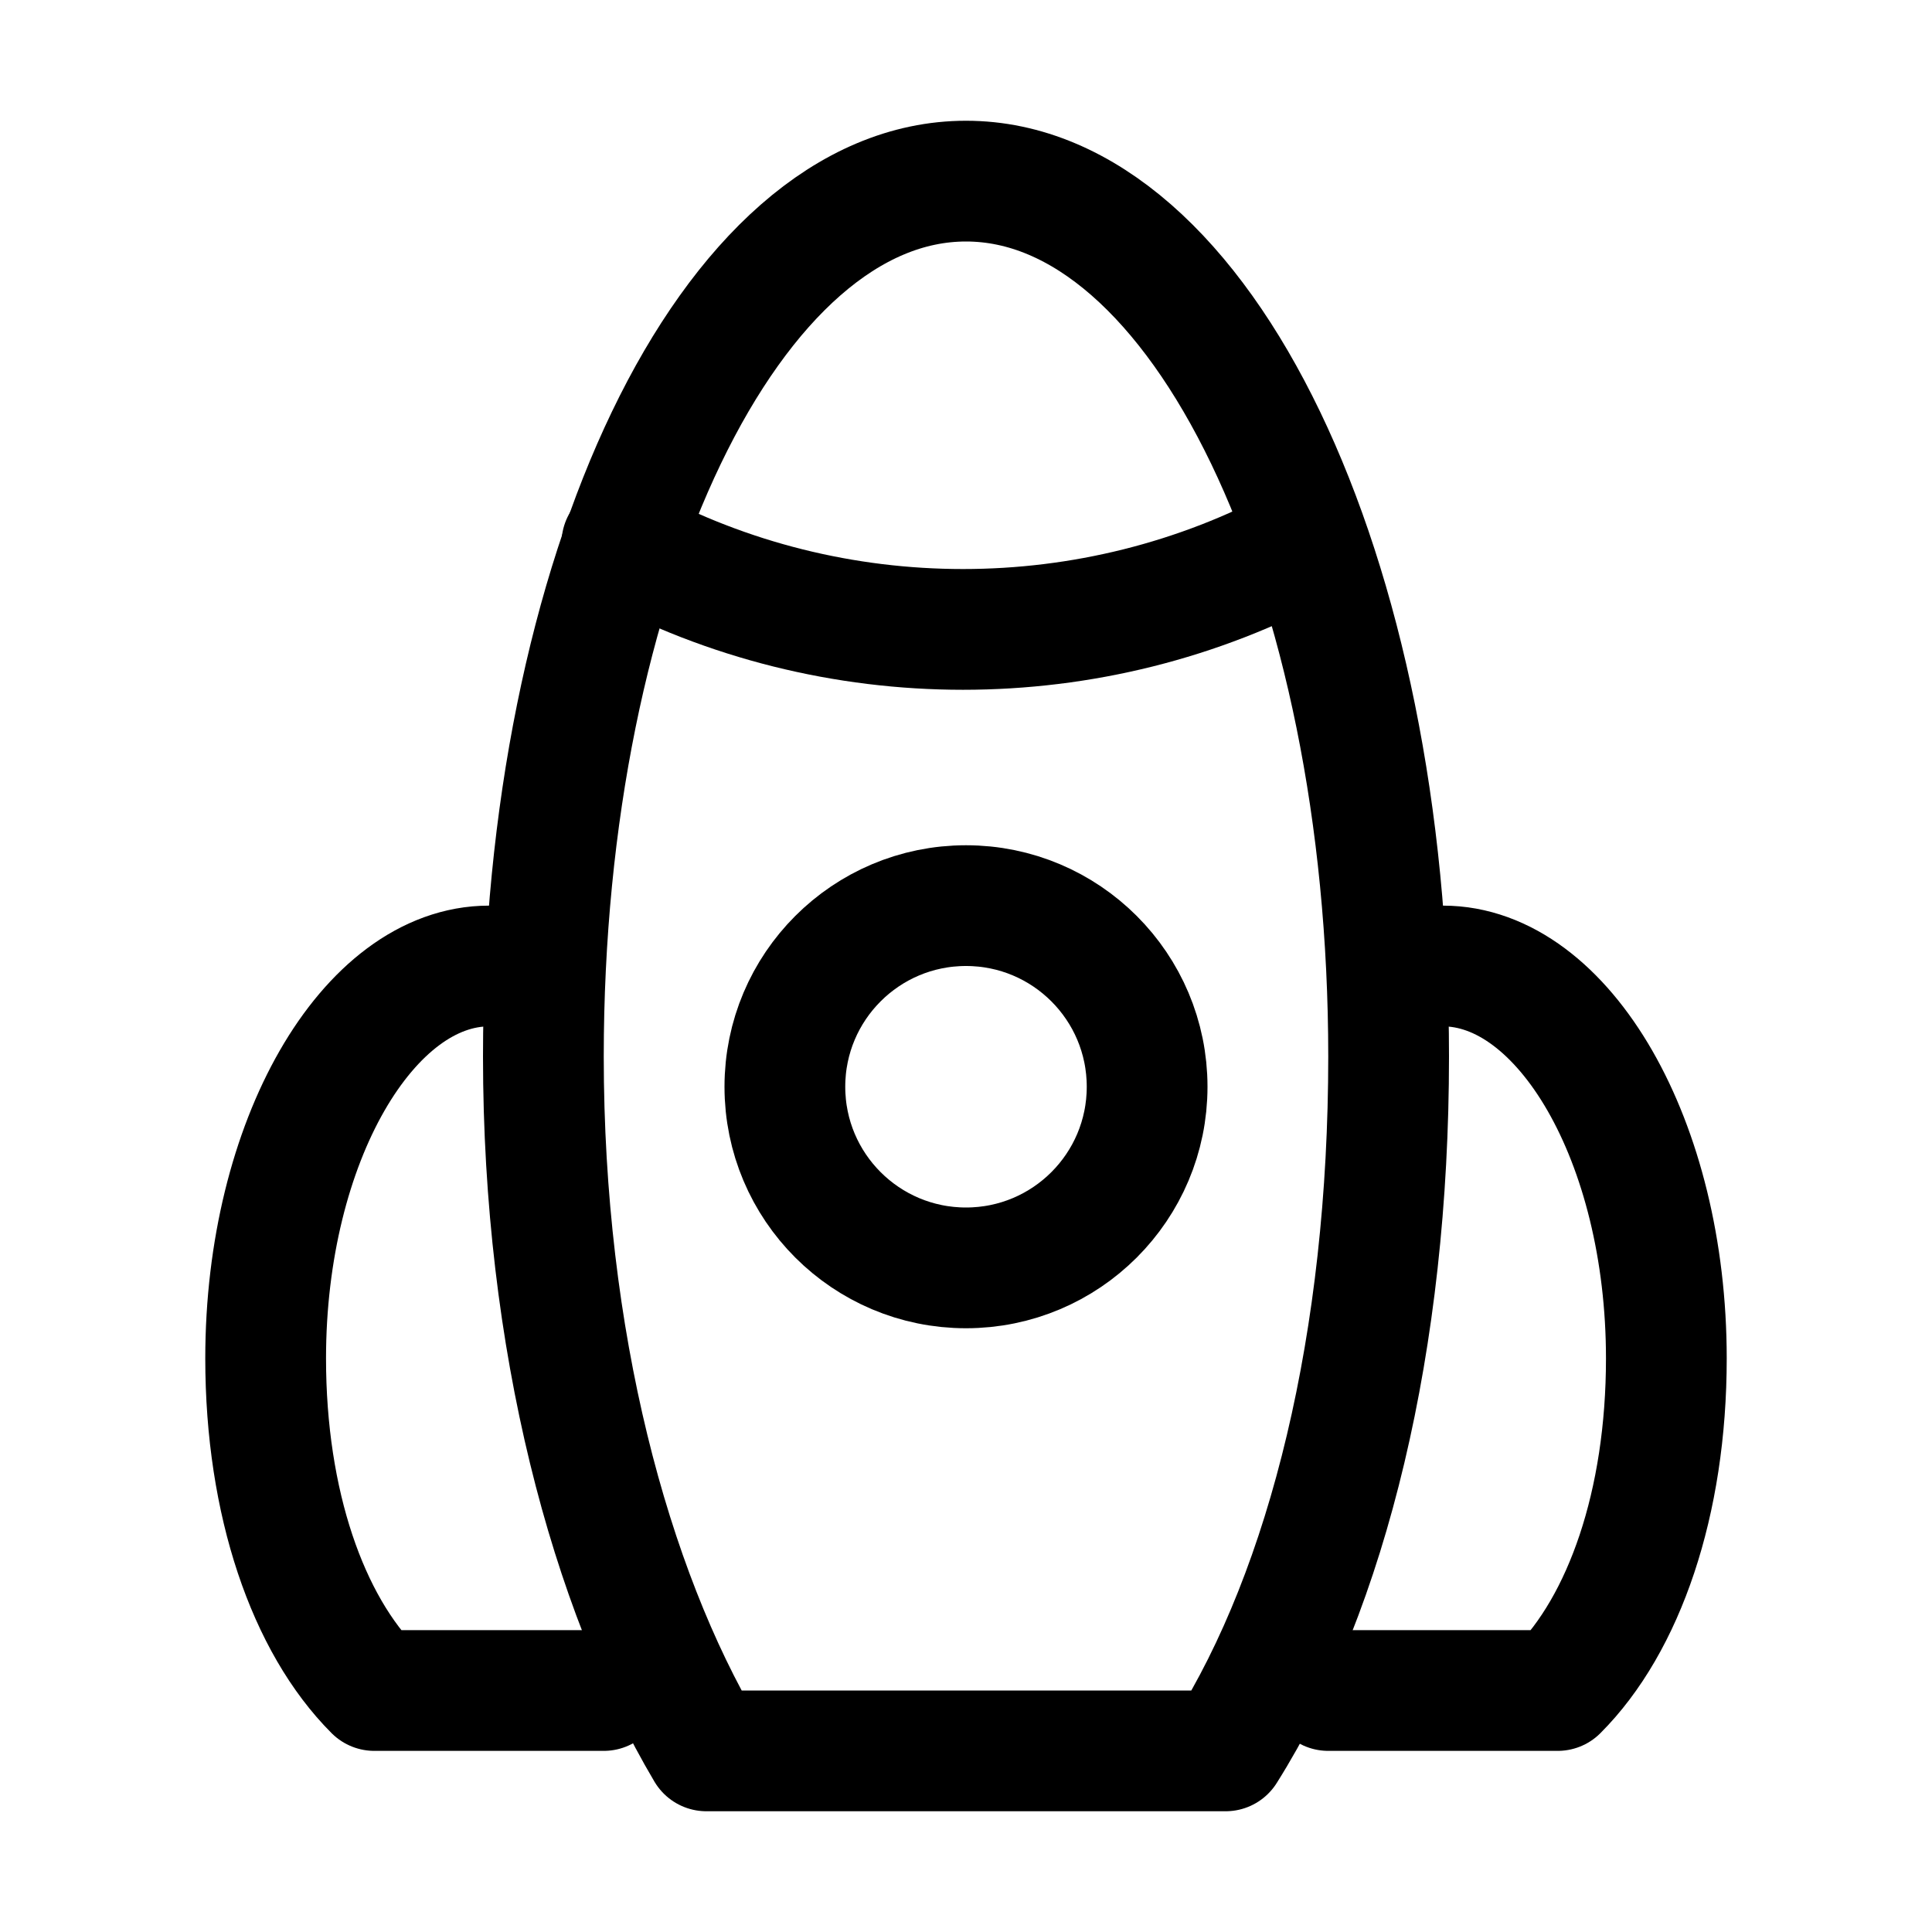
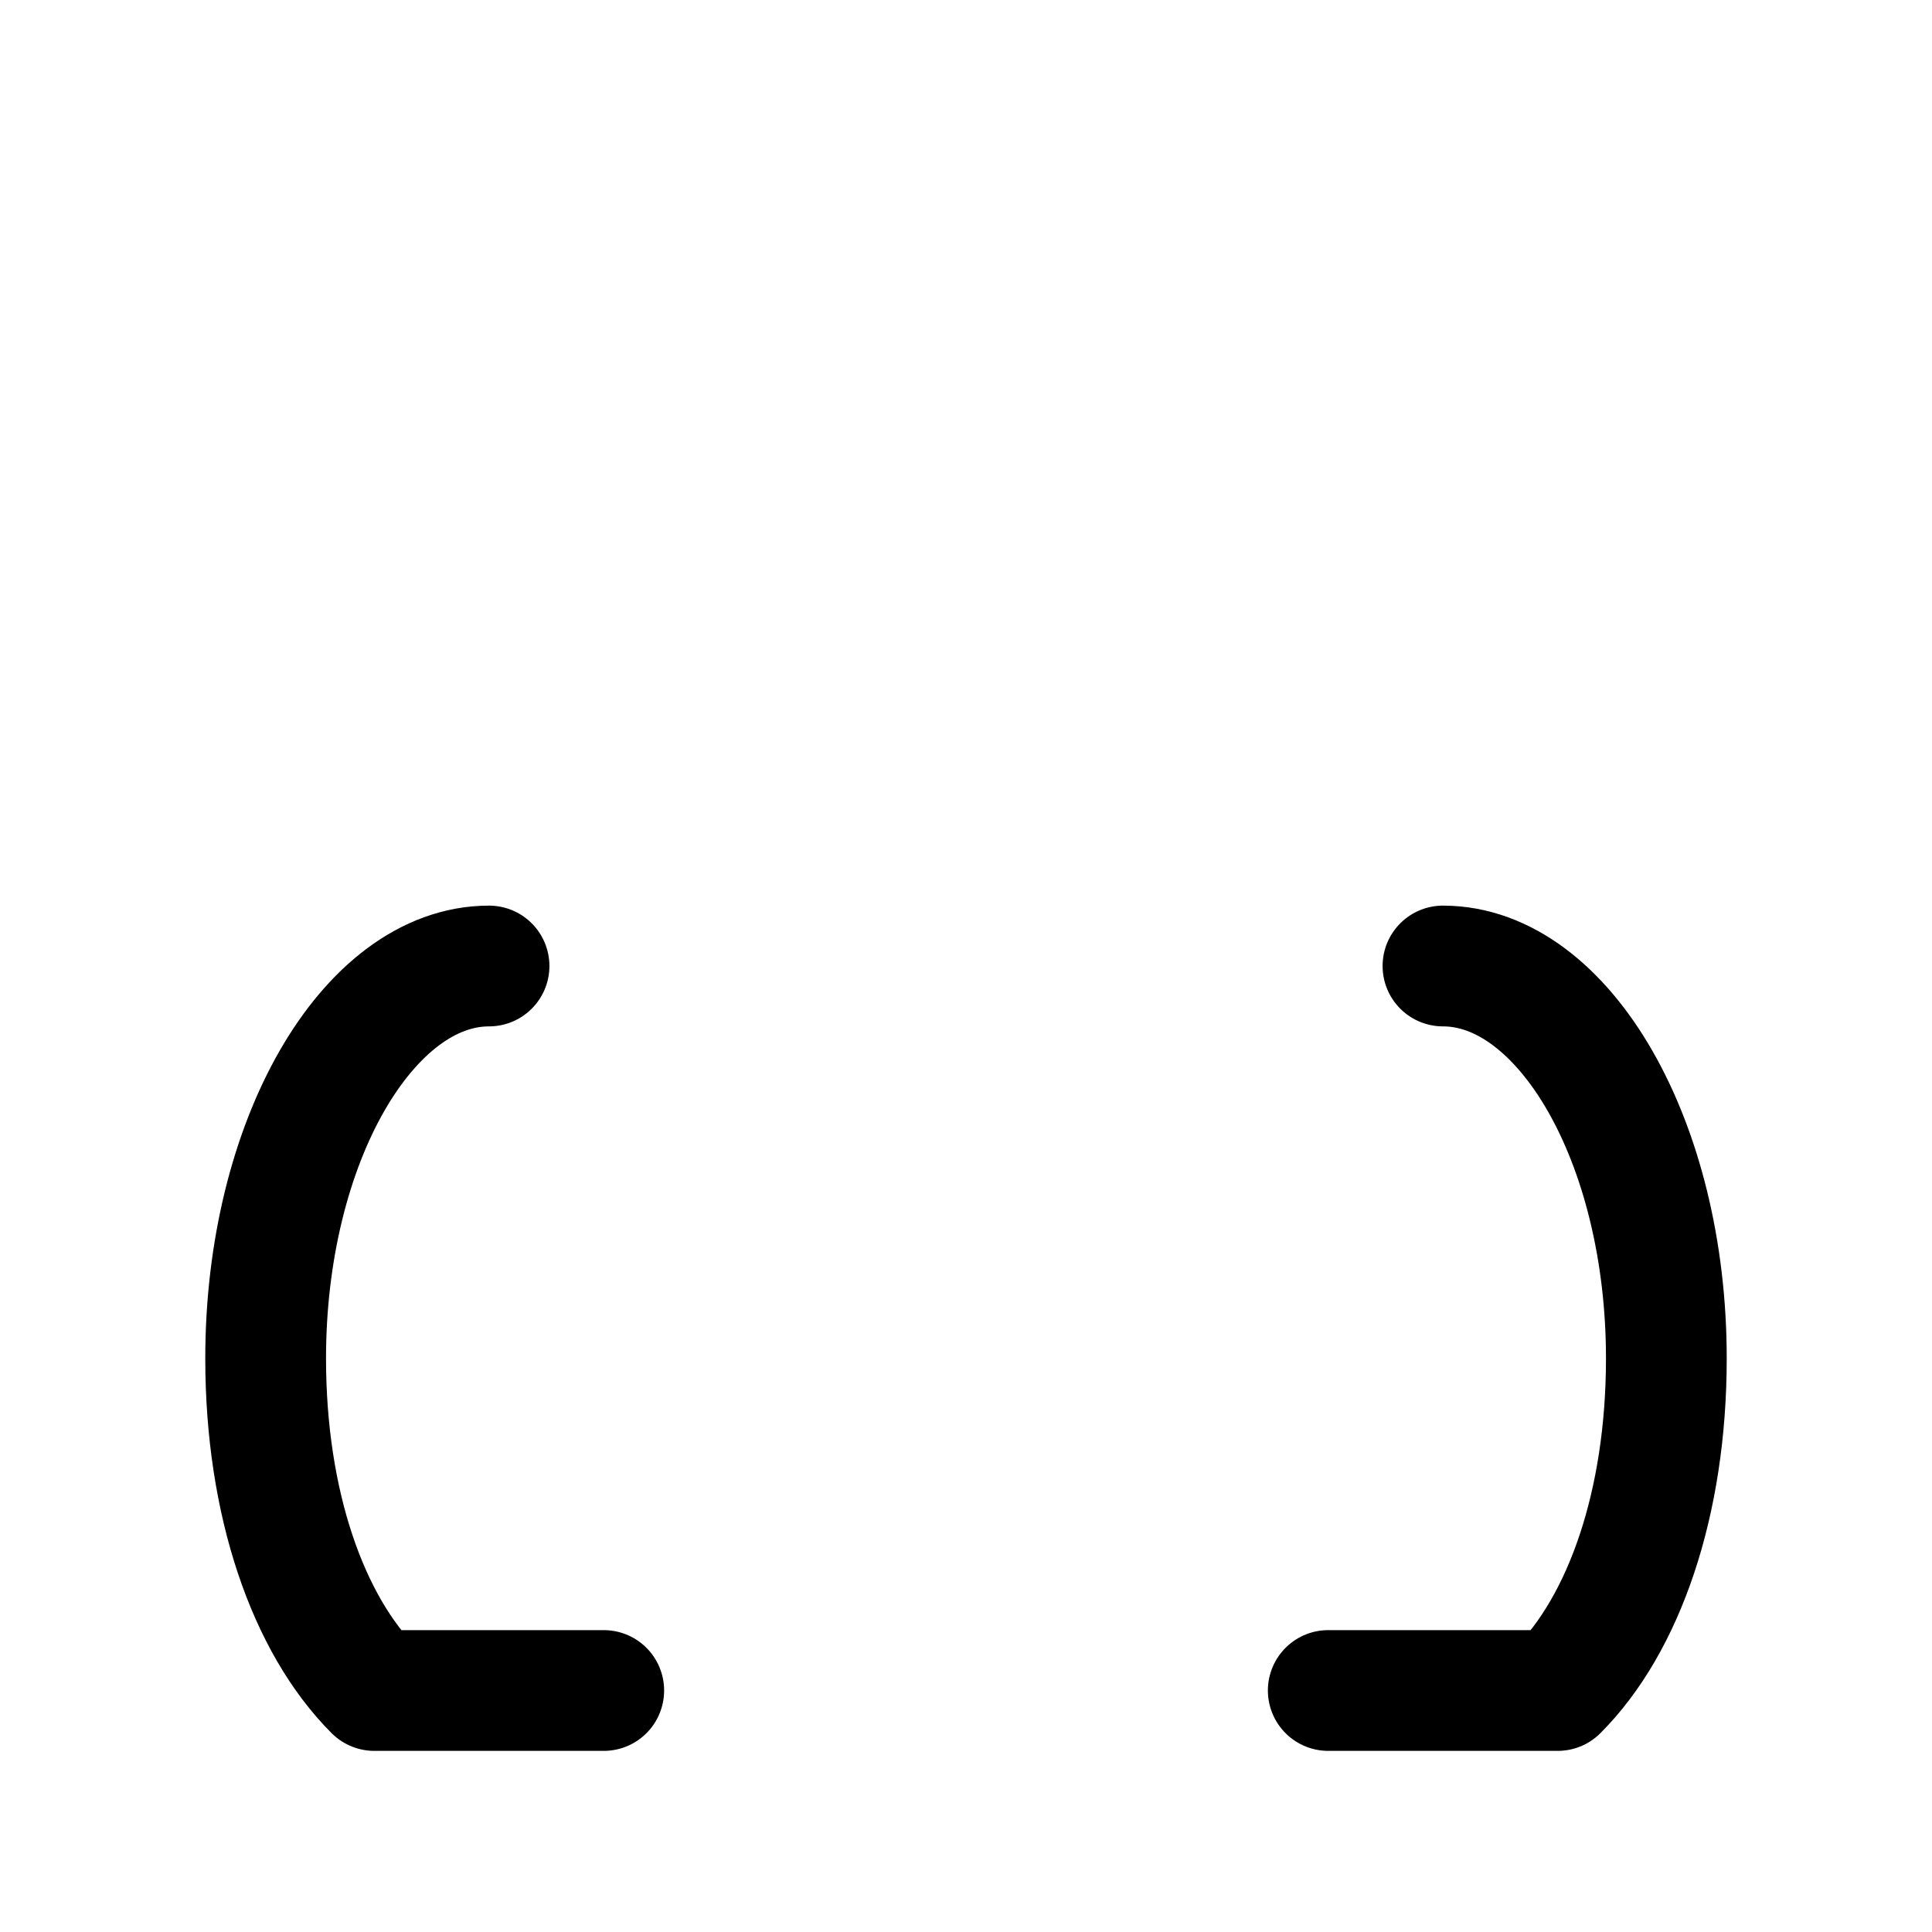
<svg xmlns="http://www.w3.org/2000/svg" version="1.1" id="Icons" viewBox="0 0 32 32" xml:space="preserve">
  <style type="text/css">
	.st0{fill:none;stroke:#000000;stroke-width:2;stroke-linecap:round;stroke-linejoin:round;stroke-miterlimit:10;}
	.st1{fill:none;stroke:#000000;stroke-width:2;stroke-linejoin:round;stroke-miterlimit:10;}
</style>
-   <path class="st0" d="M20.3,29c1.7-2.7,2.7-6.8,2.7-11.5C23,9.5,19.9,3,16,3c-3.9,0-7,6.5-7,14.5c0,4.7,1.1,8.8,2.7,11.5H20.3z" />
-   <circle class="st0" cx="16" cy="18" r="3" />
-   <path class="st0" d="M10.3,9L10.3,9c3.5,1.9,7.8,1.9,11.3,0l0,0" />
  <path class="st0" d="M8.1,16c-2,0-3.7,2.9-3.7,6.5c0,2.4,0.7,4.4,1.8,5.5H10" />
  <path class="st0" d="M23.9,16c2,0,3.7,2.9,3.7,6.5c0,2.4-0.7,4.4-1.8,5.5H22" />
</svg>